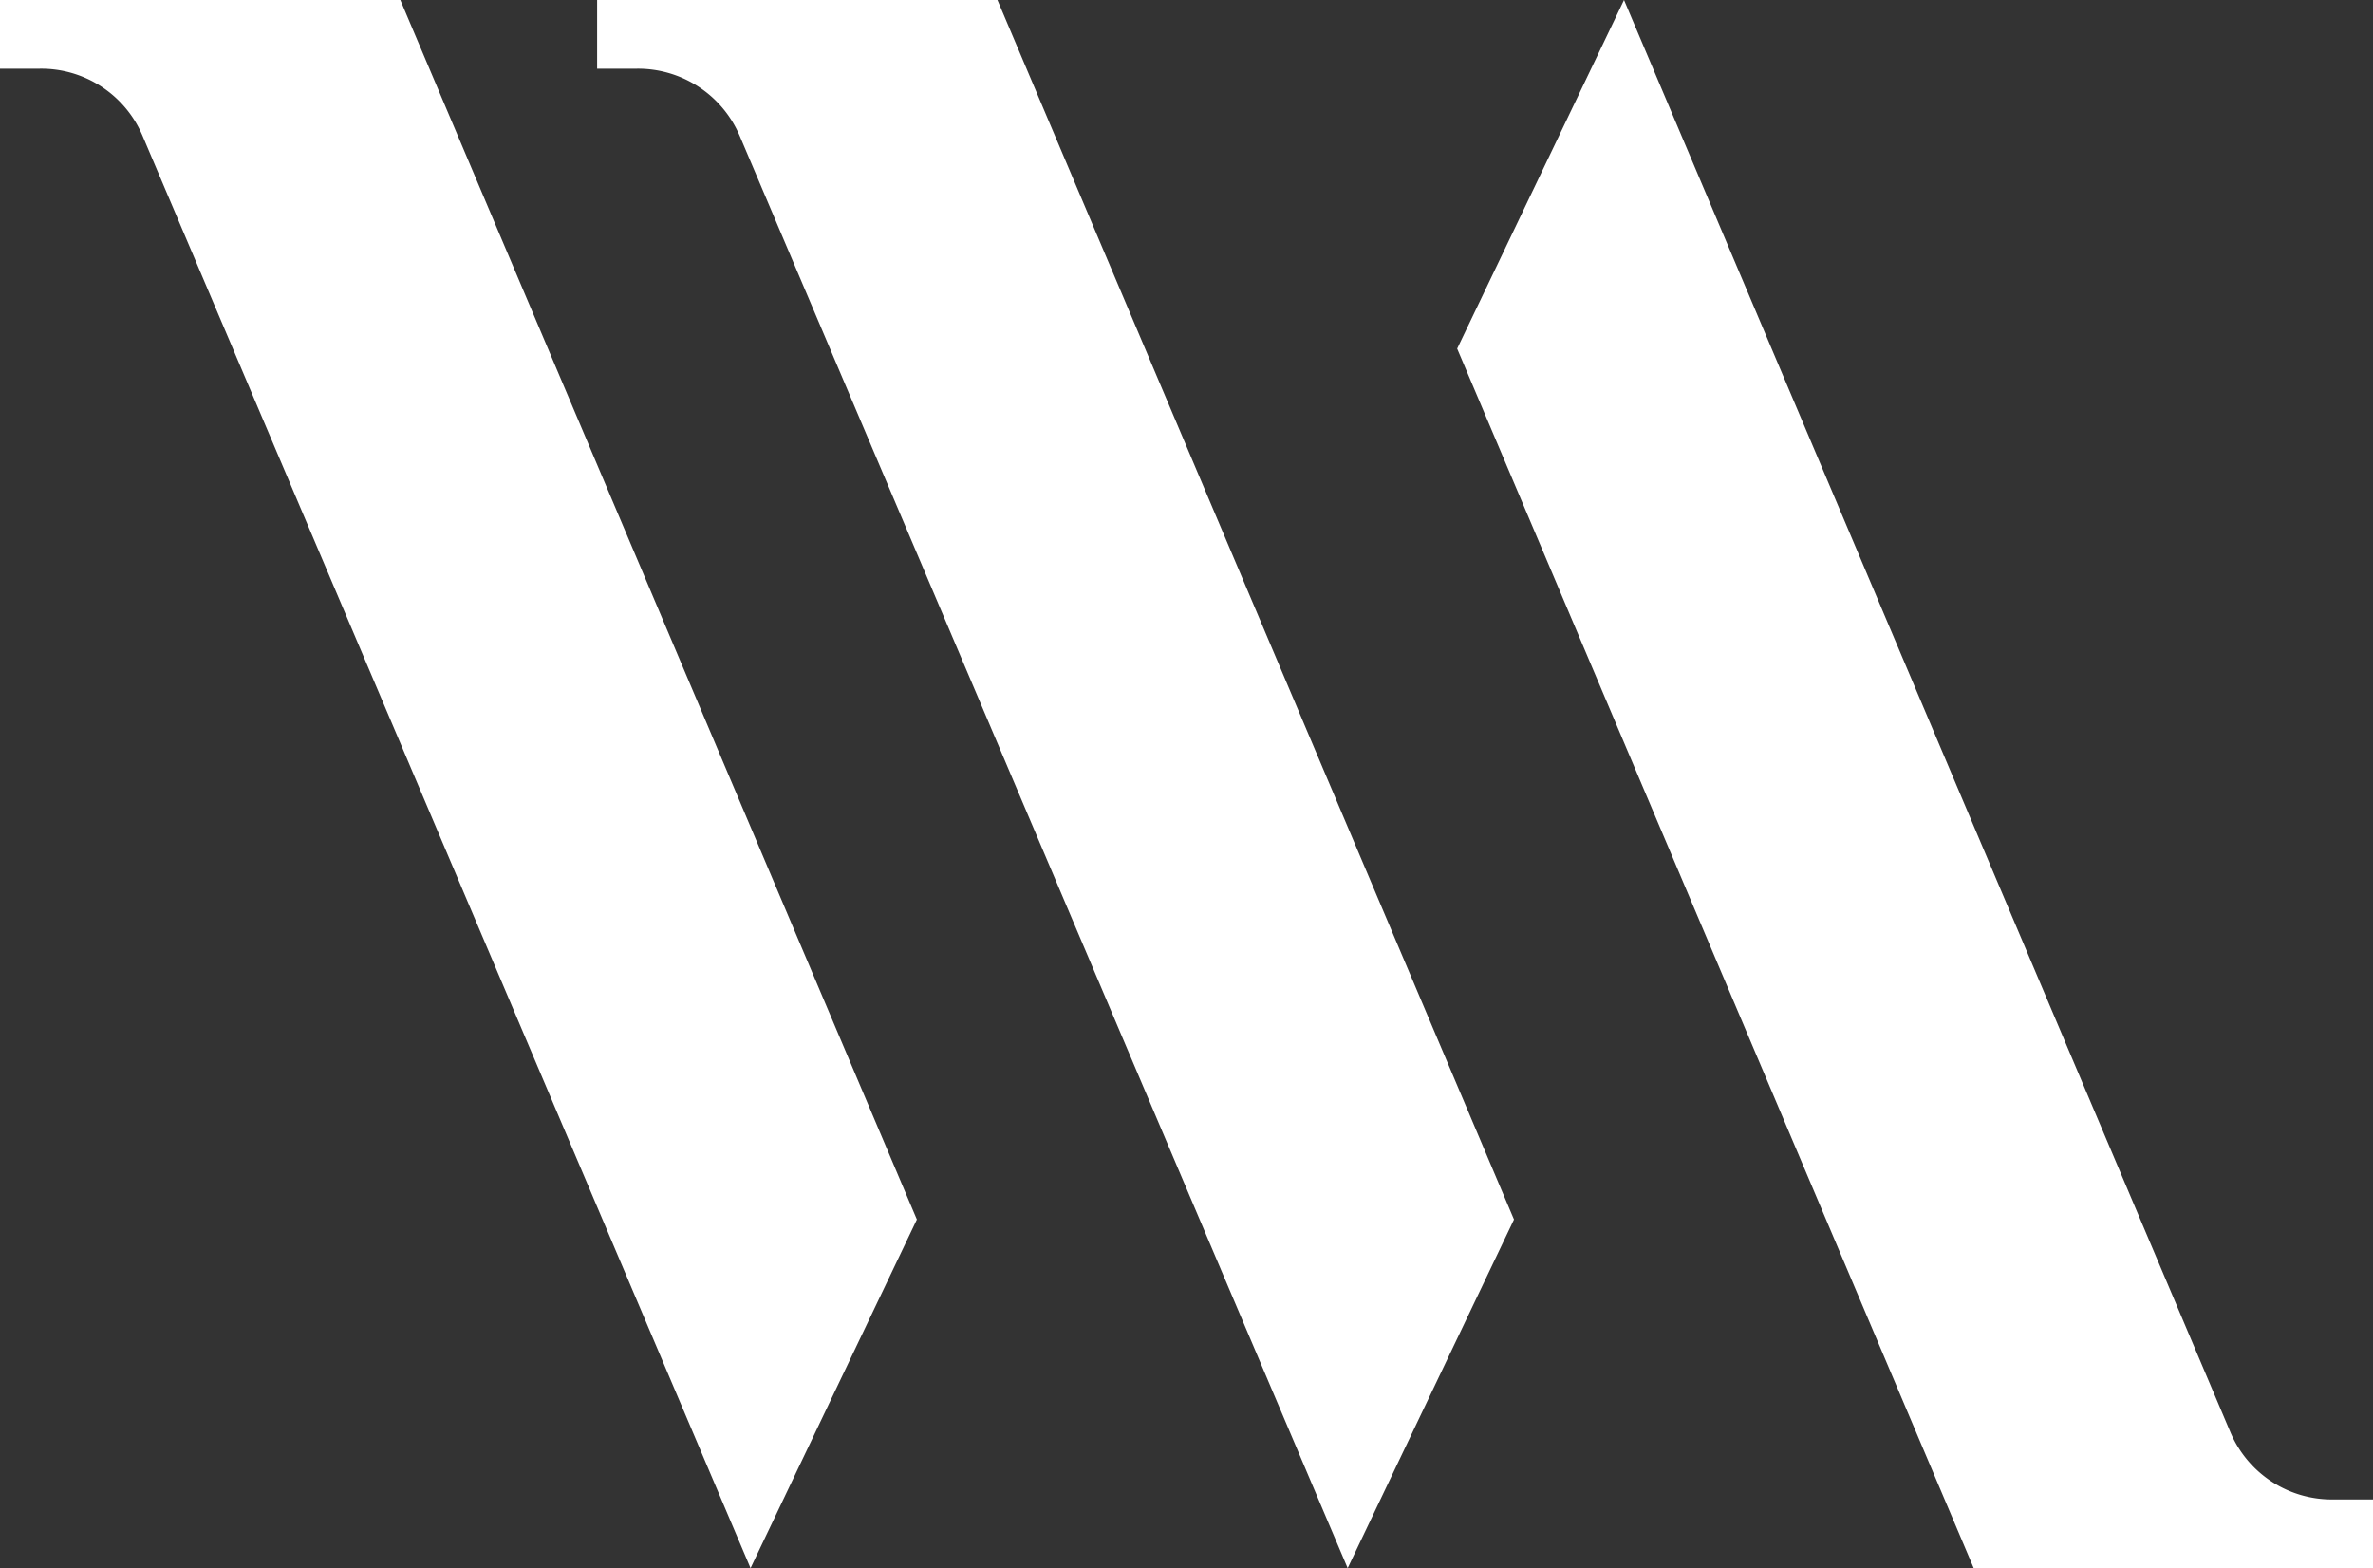
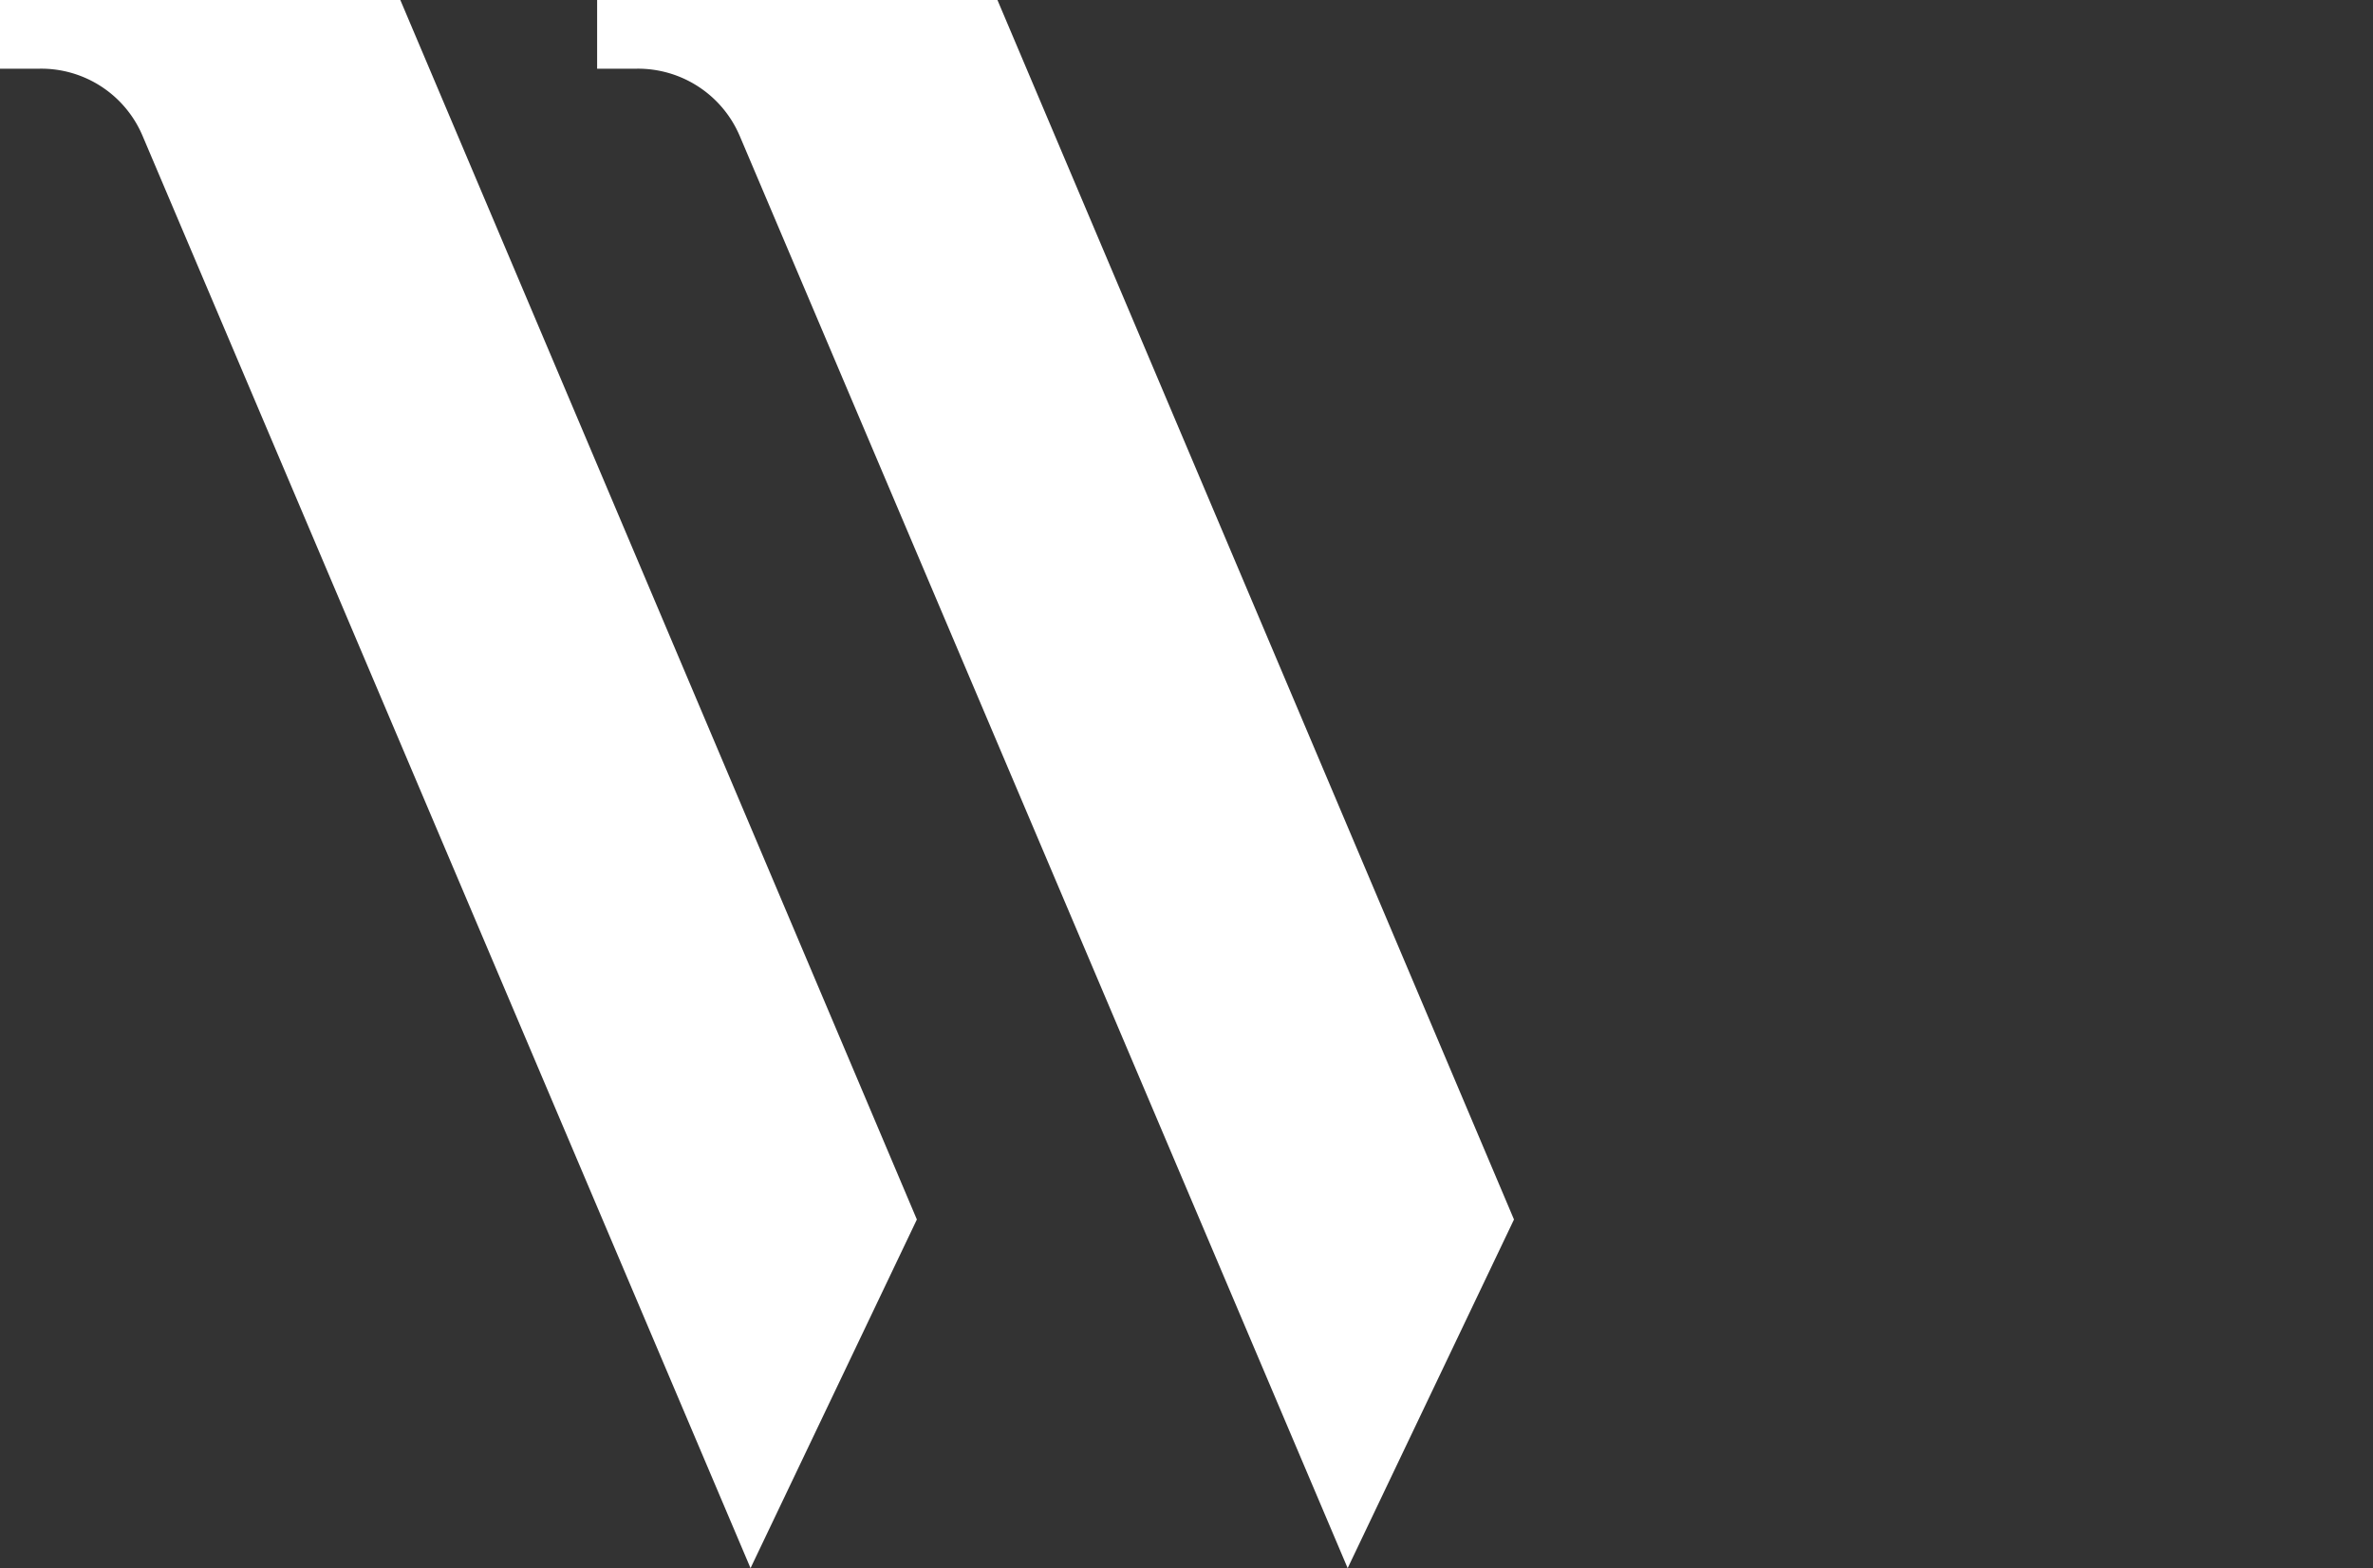
<svg xmlns="http://www.w3.org/2000/svg" width="45.94" height="30.36" viewBox="0 0 45.94 30.36">
  <rect x="0" y="0" width="45.94" height="30.36" fill="#333333" stroke="none" />
  <g transform="translate(-65.56 -136.55)">
    <path d="M94.87,160.16l-10-23.61H77.12v1.33h.76a2.14,2.14,0,0,1,2,1.3l11.77,27.73Z" fill="#fff" />
    <path d="M83.31,160.16l-10-23.61H65.56v1.33h.76a2.13,2.13,0,0,1,2,1.3l11.77,27.73Z" fill="#fff" />
-     <path d="M93.77,143.3l10,23.61h7.73v-1.33h-.76a2.13,2.13,0,0,1-2-1.3L97,136.55Z" fill="#fff" />
  </g>
</svg>